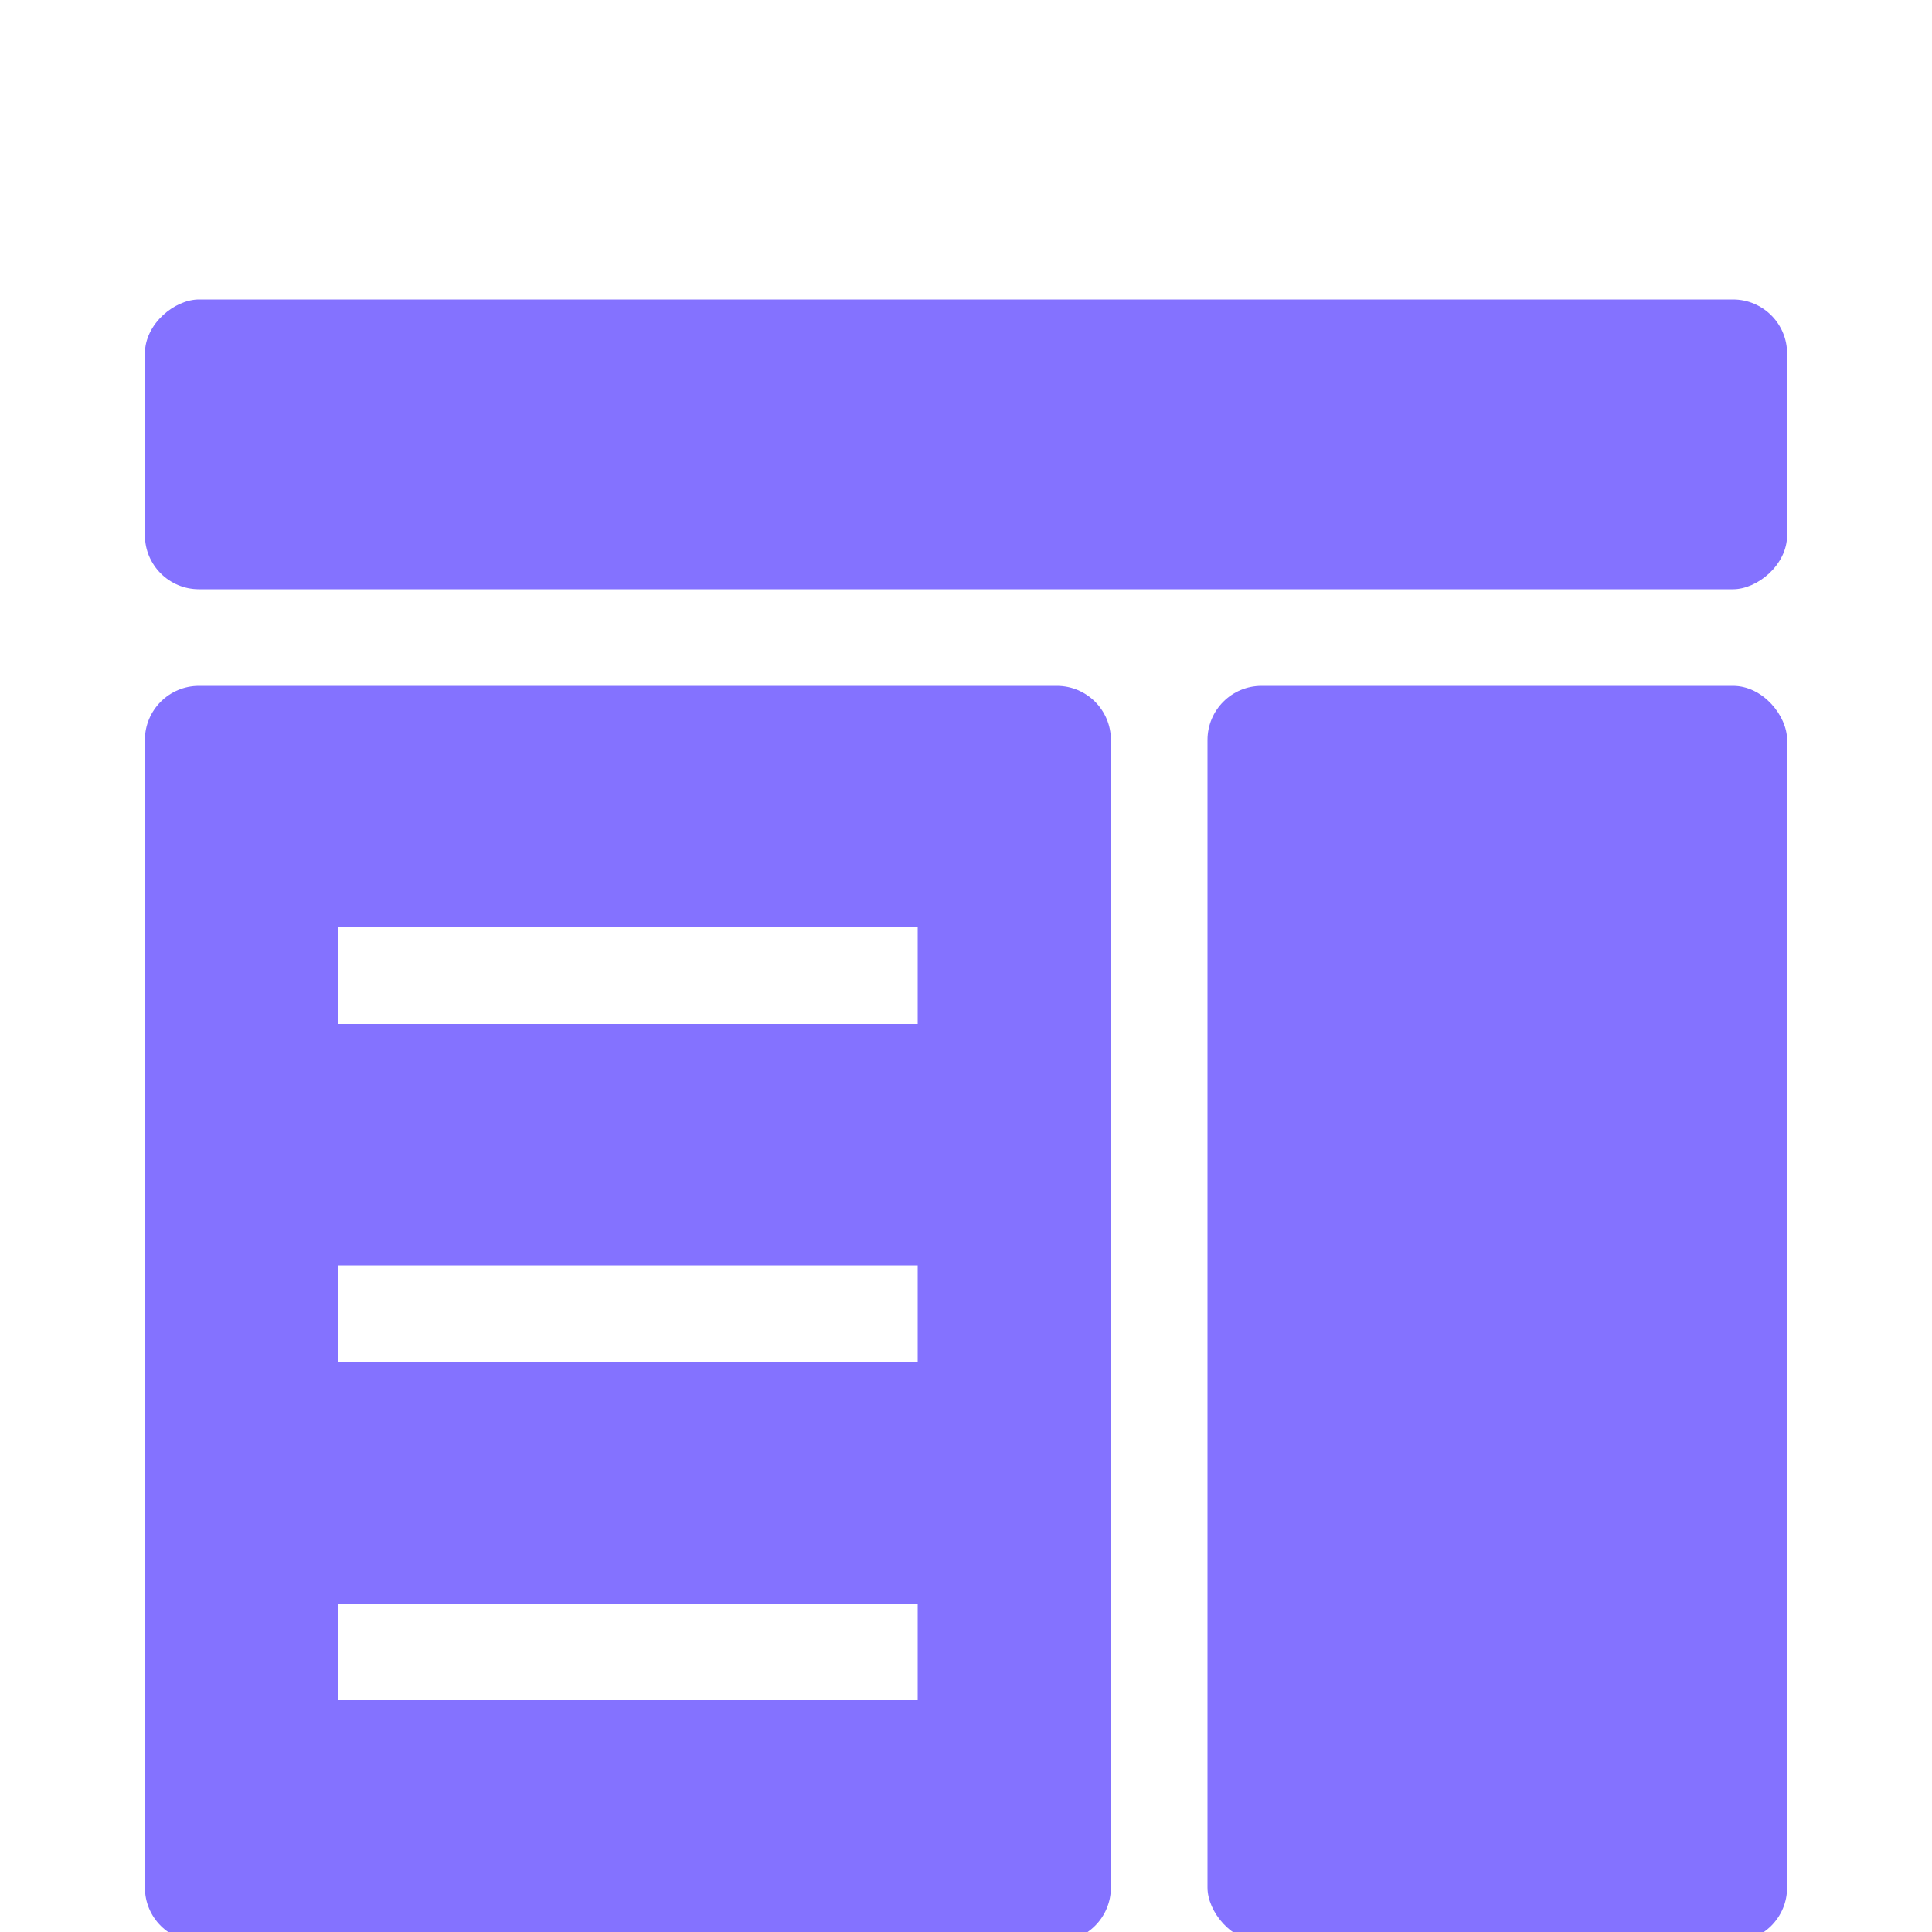
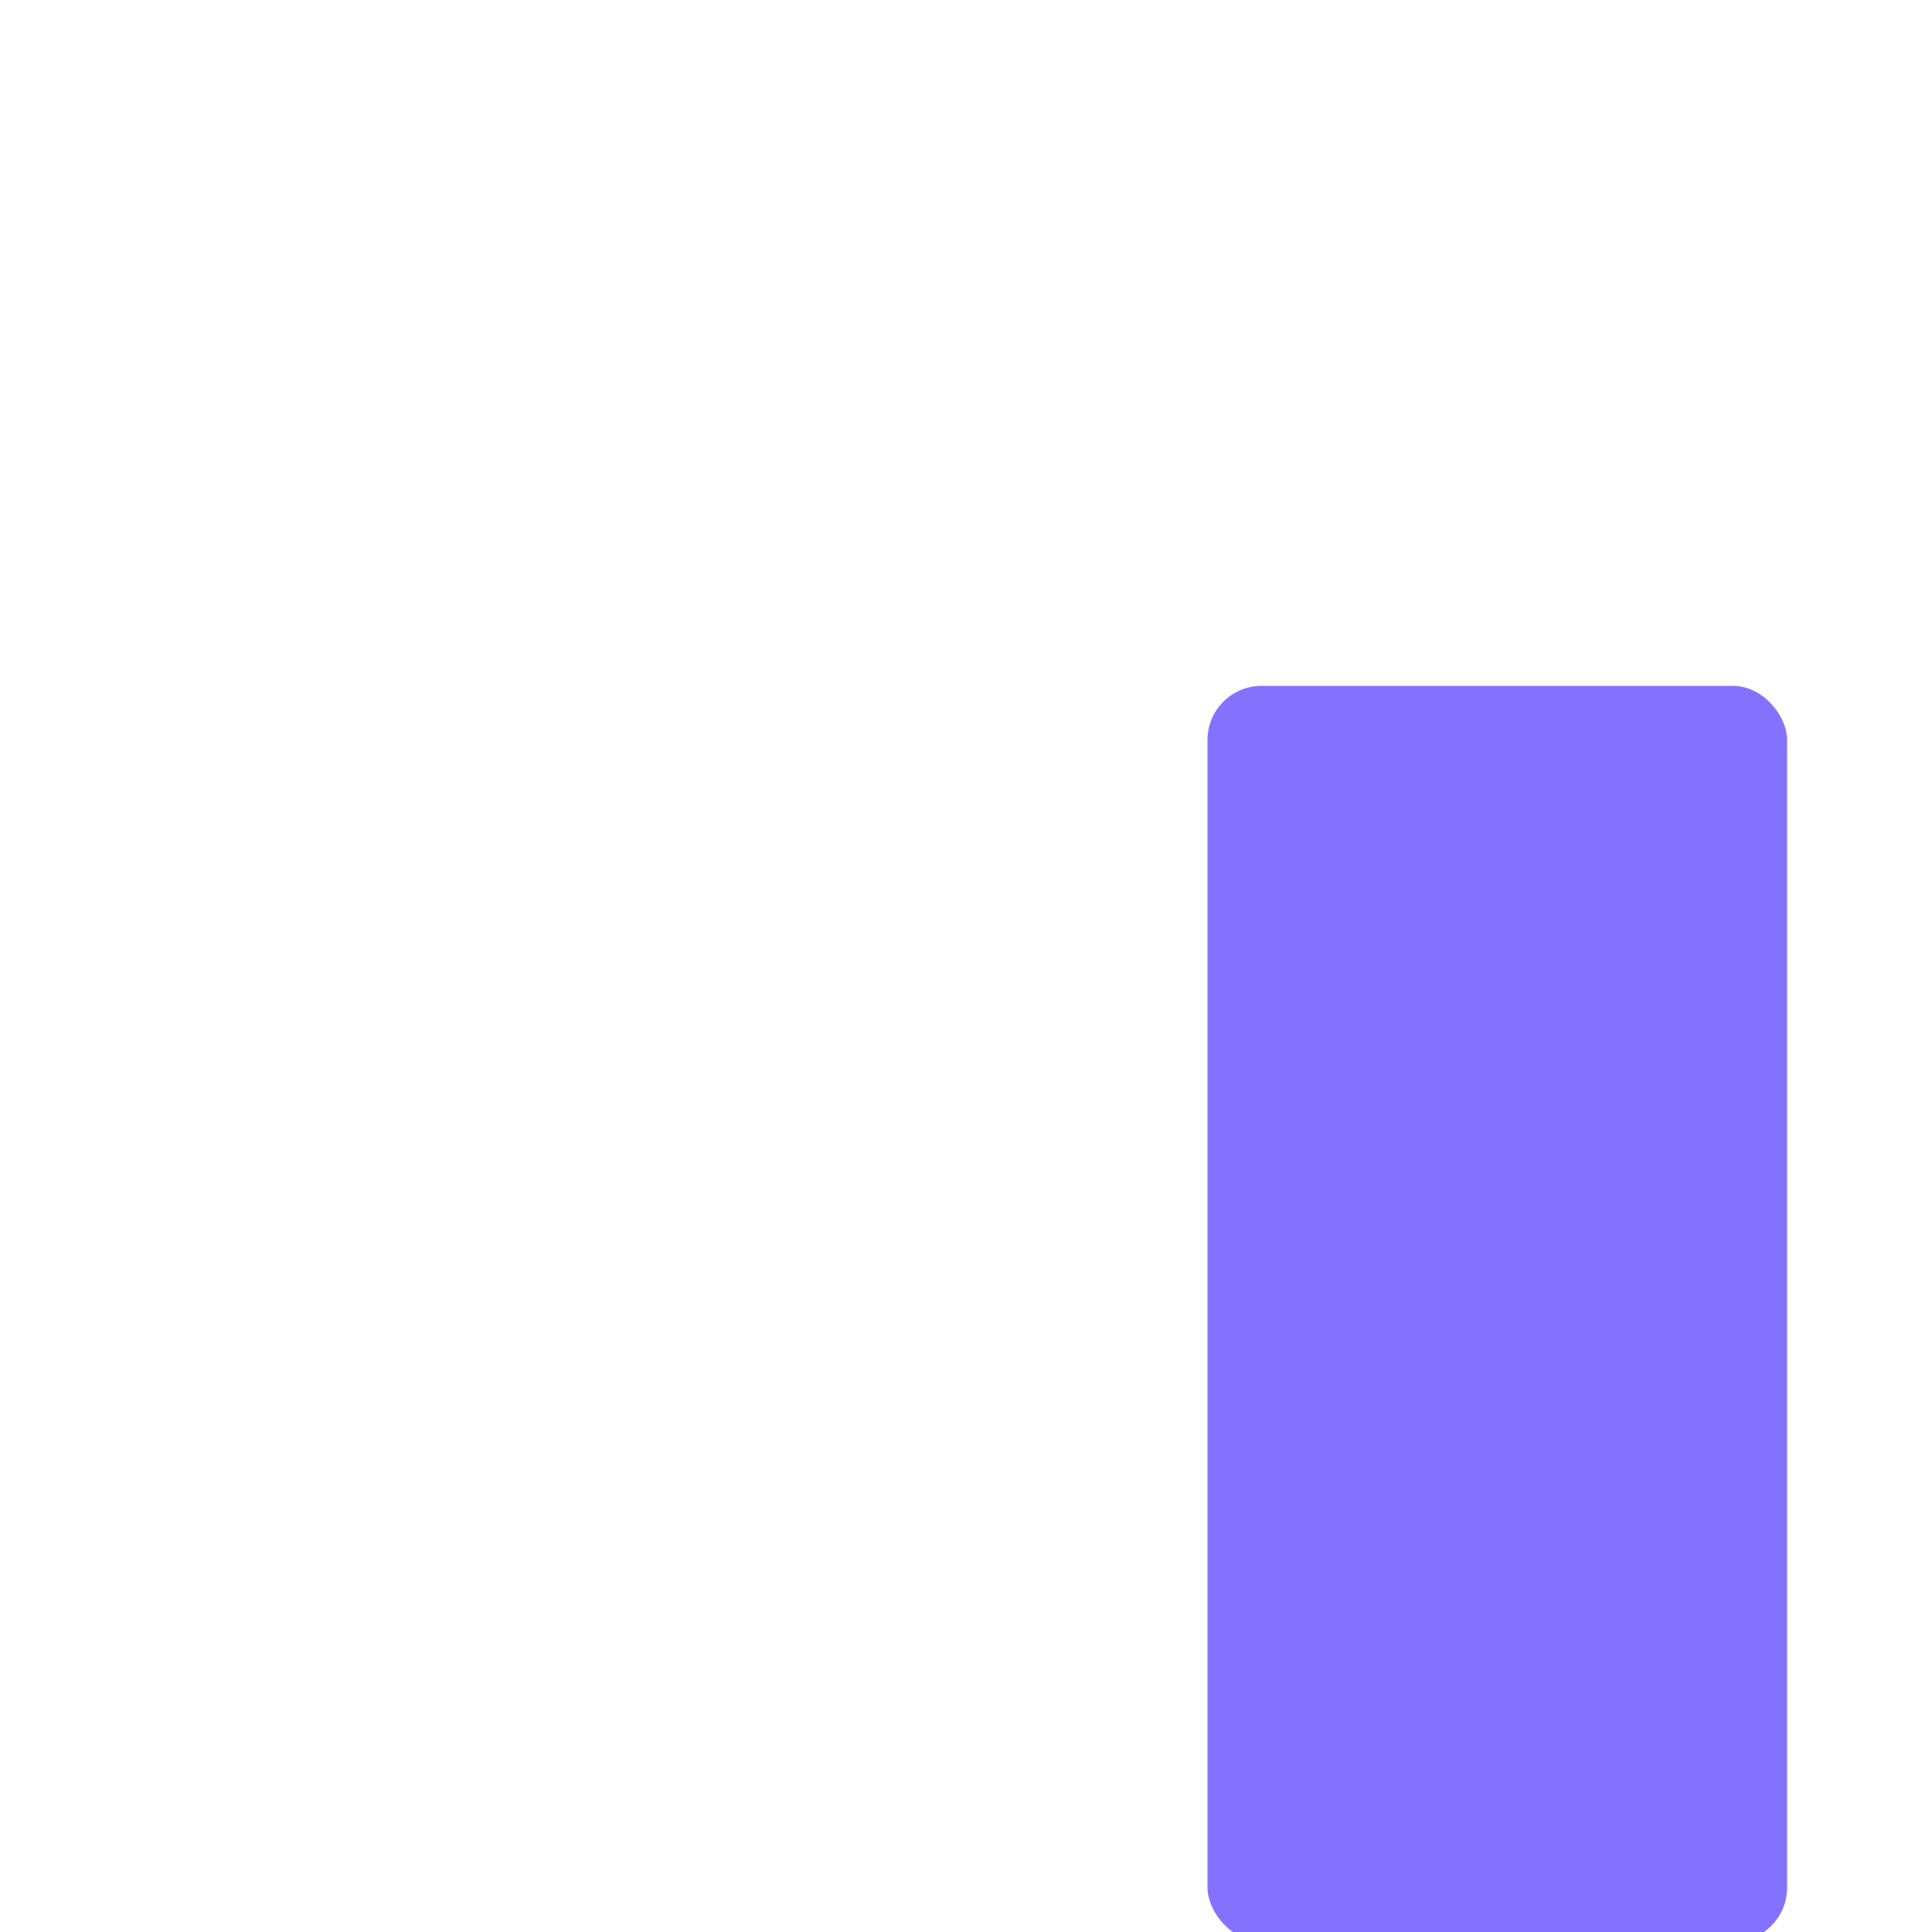
<svg xmlns="http://www.w3.org/2000/svg" width="50" height="50" viewBox="0 0 50 50" fill="none">
  <g id="Icon" filter="url(#filter0_i_263_871)">
-     <rect id="Vector" x="46.25" y="3.75" width="7.5" height="42.5" rx="1.4" transform="rotate(90 46.25 3.75)" fill="#8472FF" />
-     <path id="Vector_2" fill-rule="evenodd" clip-rule="evenodd" d="M28.75 15.15C28.75 14.377 28.123 13.75 27.35 13.75H5.15C4.377 13.75 3.75 14.377 3.75 15.15V44.85C3.75 45.623 4.377 46.25 5.15 46.25H27.35C28.123 46.25 28.75 45.623 28.75 44.85V15.15ZM23.75 20H8.75V22.5H23.75V20ZM8.75 28.75H23.75V31.25H8.75V28.75ZM23.75 37.5H8.75V40H23.75V37.5Z" fill="#8472FF" />
    <rect id="Vector_3" x="31.25" y="13.75" width="15" height="32.5" rx="1.4" fill="#8472FF" />
  </g>
  <defs>
    <filter id="filter0_i_263_871" x="3.75" y="3.75" width="42.5" height="46.5" filterUnits="userSpaceOnUse" color-interpolation-filters="sRGB">
      <feFlood flood-opacity="0" result="BackgroundImageFix" />
      <feBlend mode="normal" in="SourceGraphic" in2="BackgroundImageFix" result="shape" />
      <feColorMatrix in="SourceAlpha" type="matrix" values="0 0 0 0 0 0 0 0 0 0 0 0 0 0 0 0 0 0 127 0" result="hardAlpha" />
      <feOffset dy="4" />
      <feGaussianBlur stdDeviation="2" />
      <feComposite in2="hardAlpha" operator="arithmetic" k2="-1" k3="1" />
      <feColorMatrix type="matrix" values="0 0 0 0 0 0 0 0 0 0 0 0 0 0 0 0 0 0 0.25 0" />
      <feBlend mode="normal" in2="shape" result="effect1_innerShadow_263_871" />
    </filter>
  </defs>
</svg>